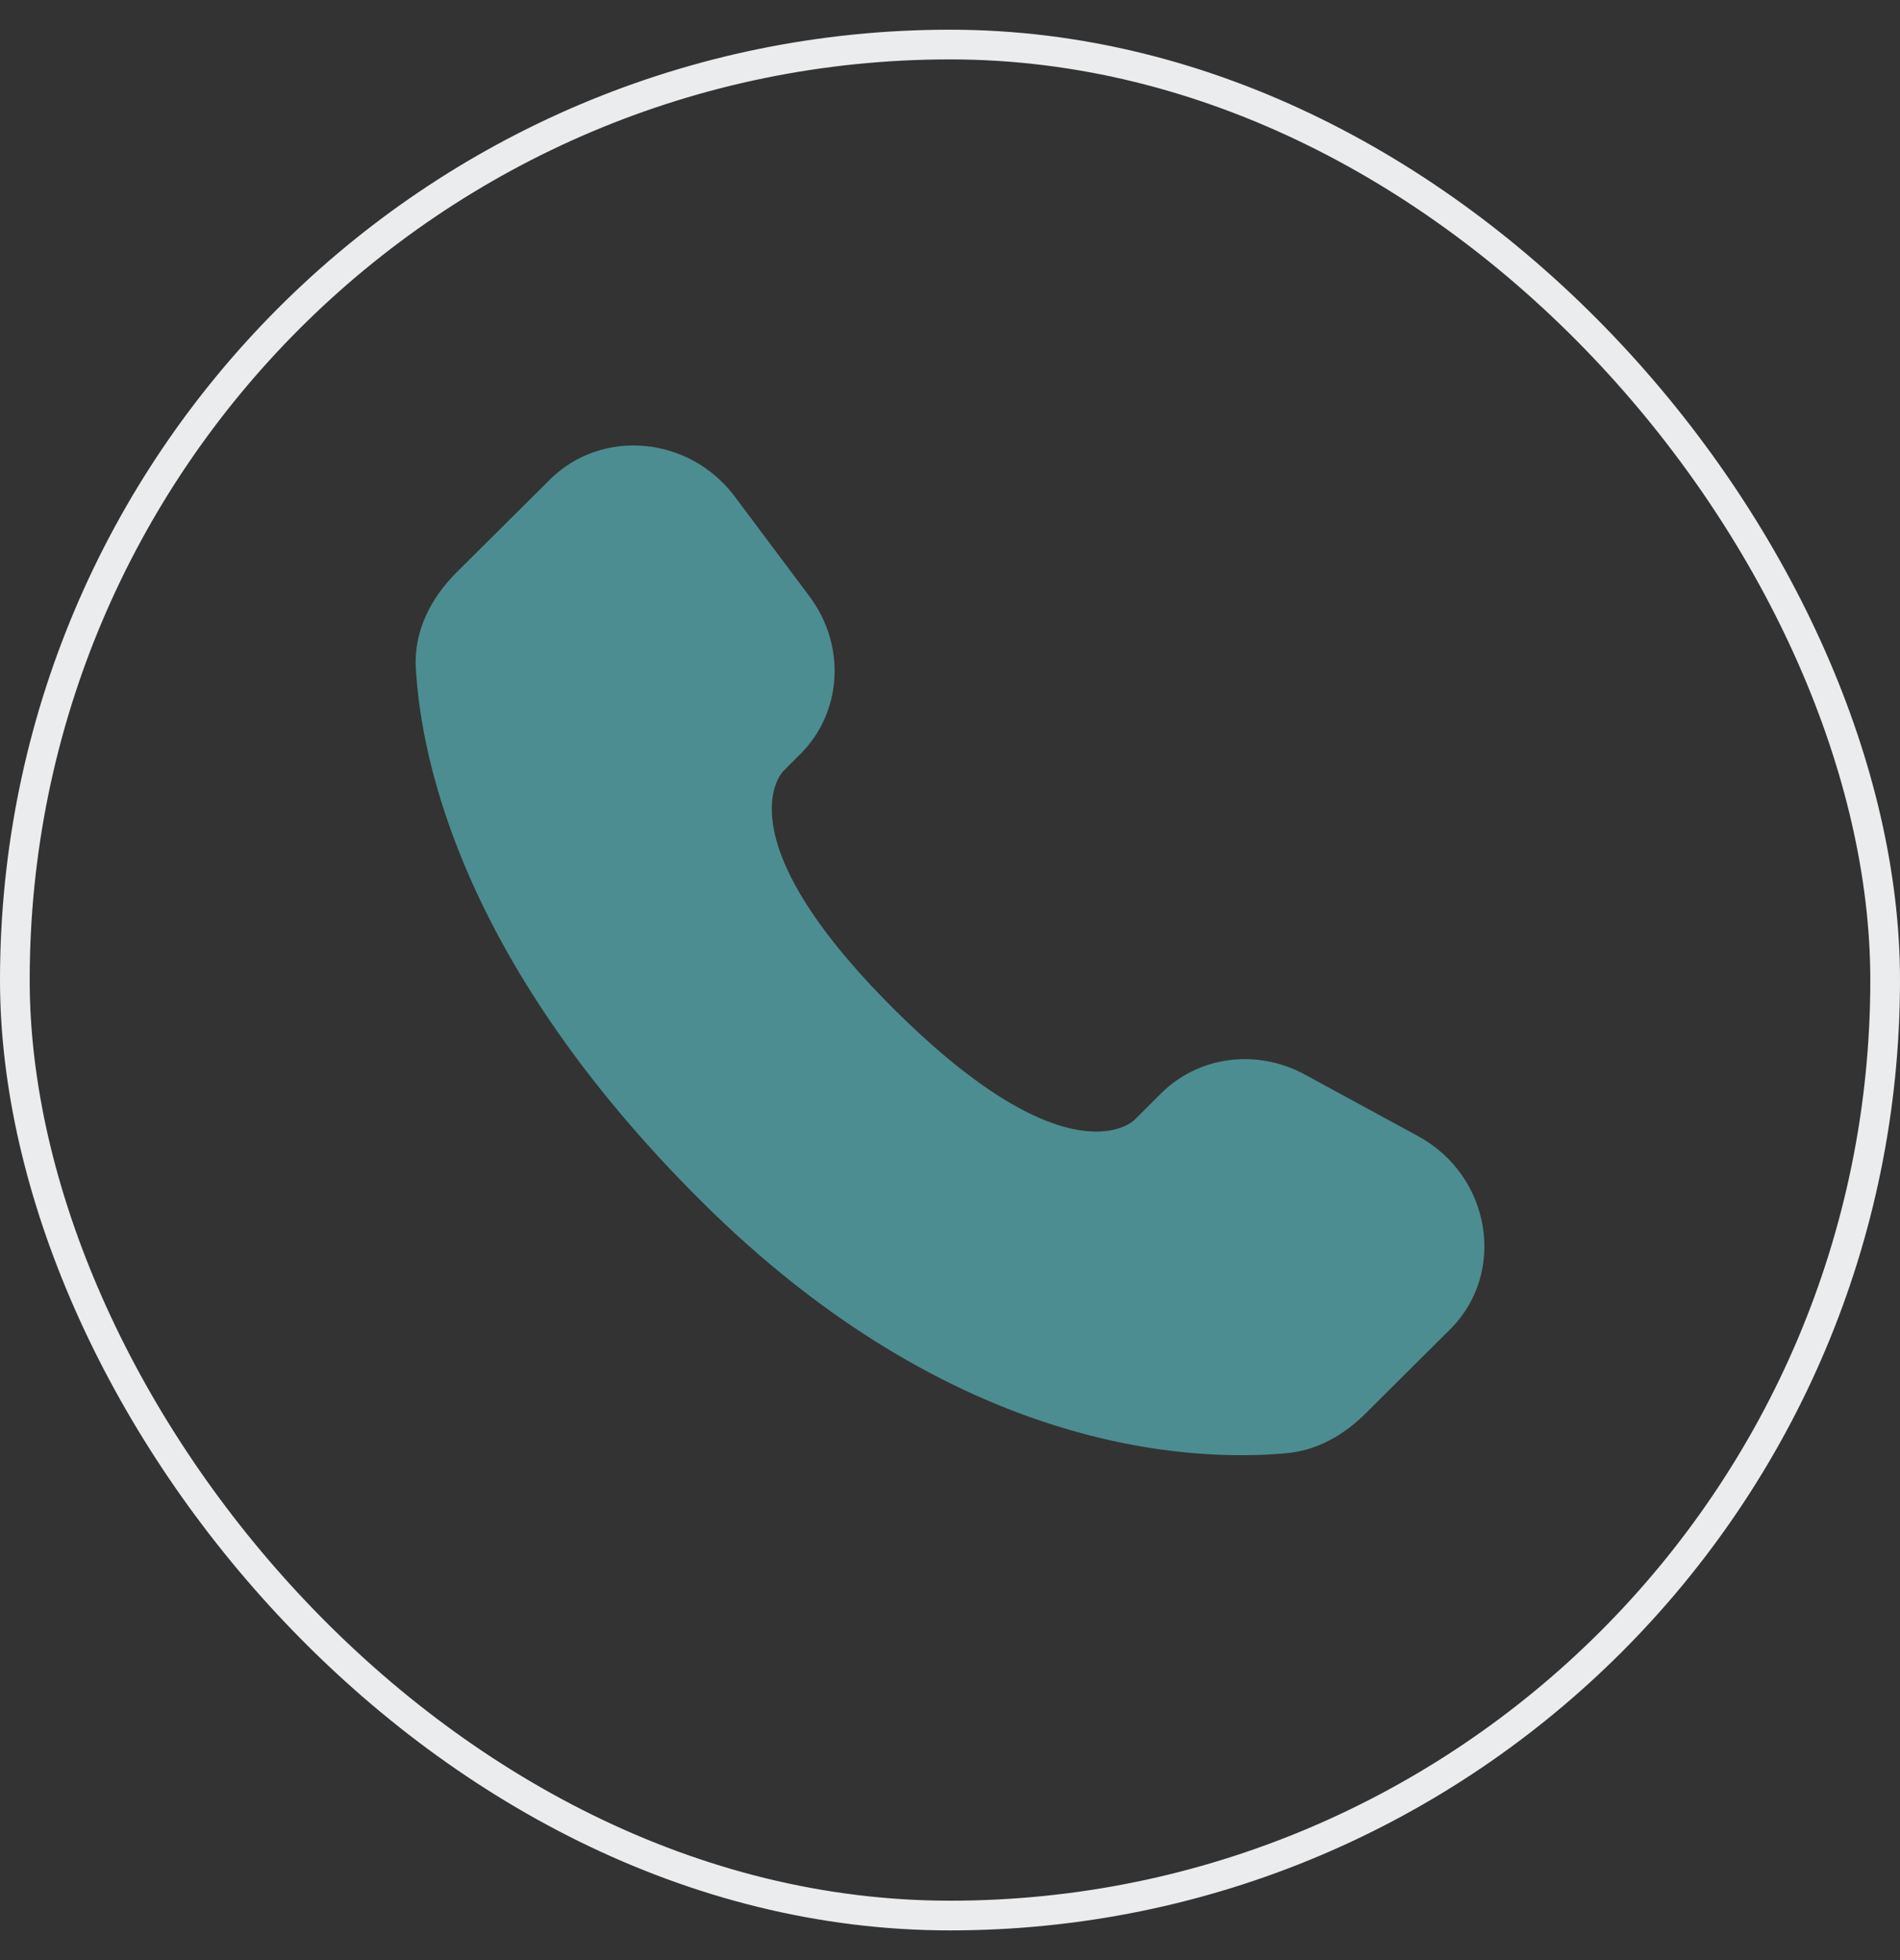
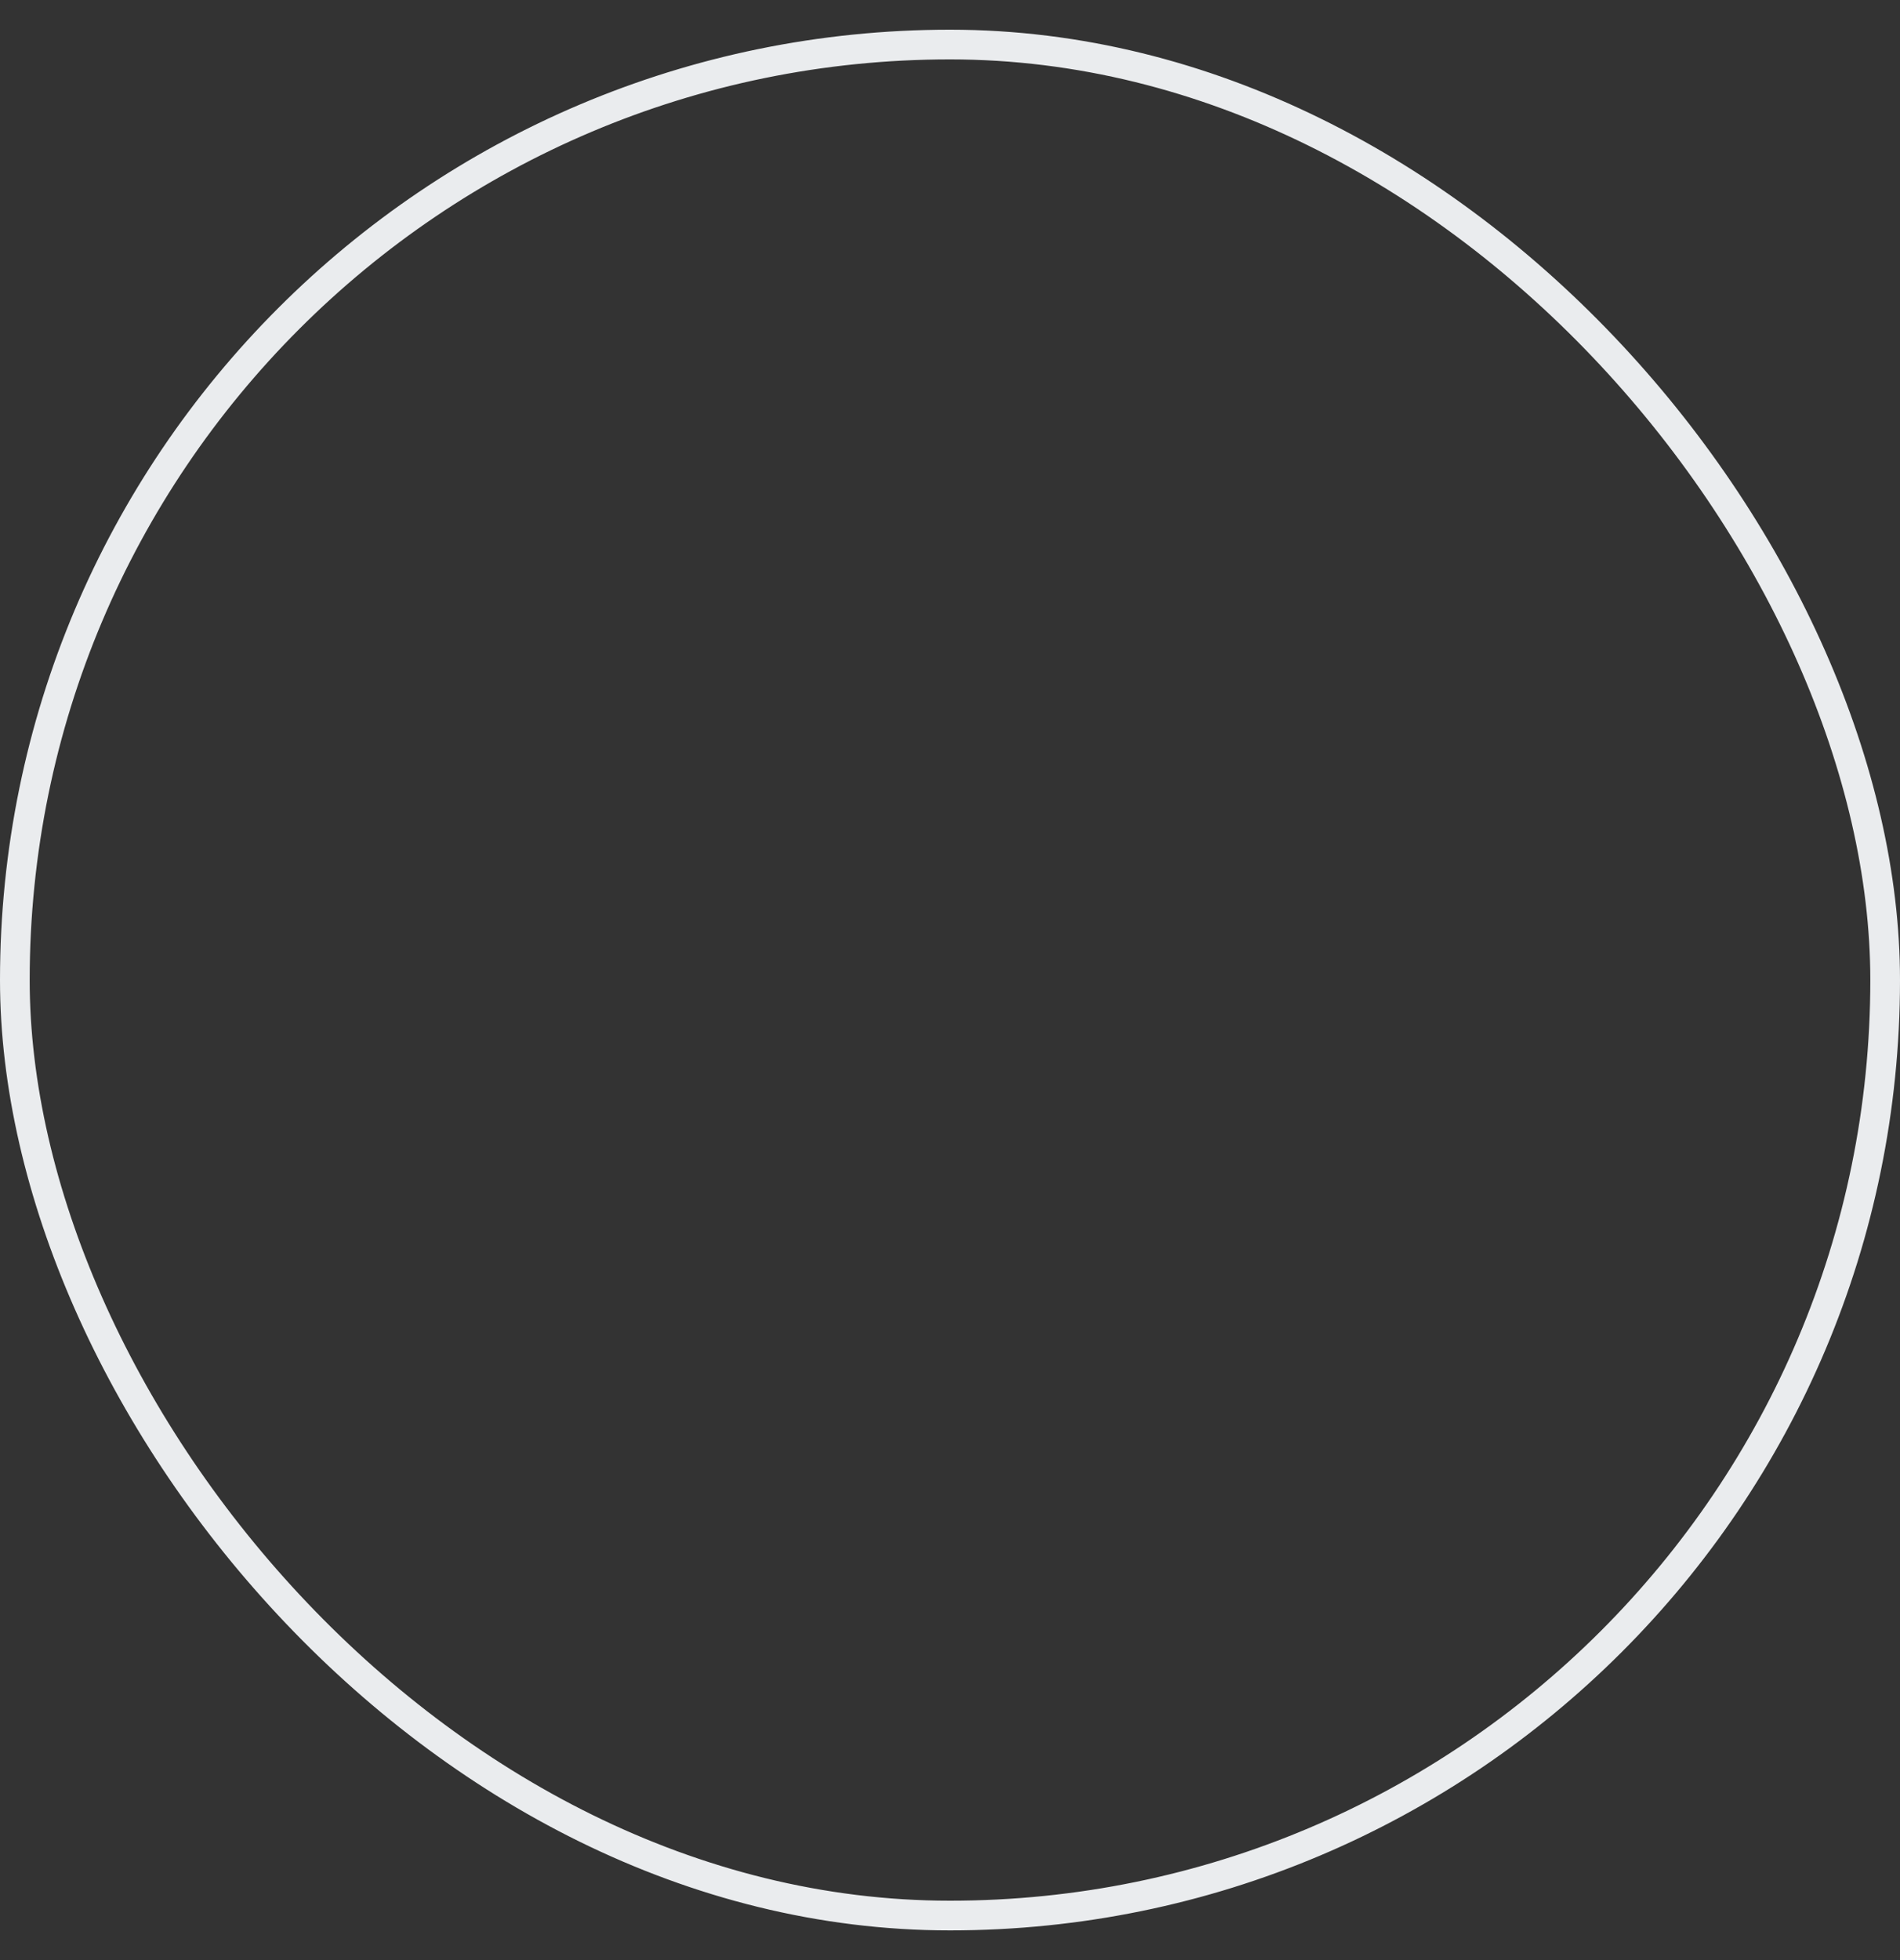
<svg xmlns="http://www.w3.org/2000/svg" width="32" height="33" viewBox="0 0 32 33" fill="none">
  <rect x="0" y="0" width="32" height="33" fill="#333333" stroke="none" />
  <rect x="0.25" y="0.75" width="31.5" height="31.5" rx="15.75" stroke="#EAECEE" stroke-width="0.5" />
-   <path d="M19.557 18.406L19.102 18.859C19.102 18.859 18.019 19.935 15.064 16.997C12.109 14.059 13.192 12.983 13.192 12.983L13.478 12.697C14.185 11.995 14.252 10.867 13.635 10.043L12.375 8.36C11.611 7.34 10.136 7.205 9.261 8.075L7.691 9.635C7.258 10.067 6.968 10.625 7.003 11.245C7.093 12.832 7.811 16.245 11.815 20.227C16.062 24.449 20.047 24.617 21.676 24.465C22.192 24.417 22.64 24.155 23.001 23.795L24.421 22.383C25.381 21.43 25.111 19.795 23.883 19.128L21.973 18.089C21.167 17.652 20.187 17.78 19.557 18.406Z" fill="#4C8D91" />
</svg>